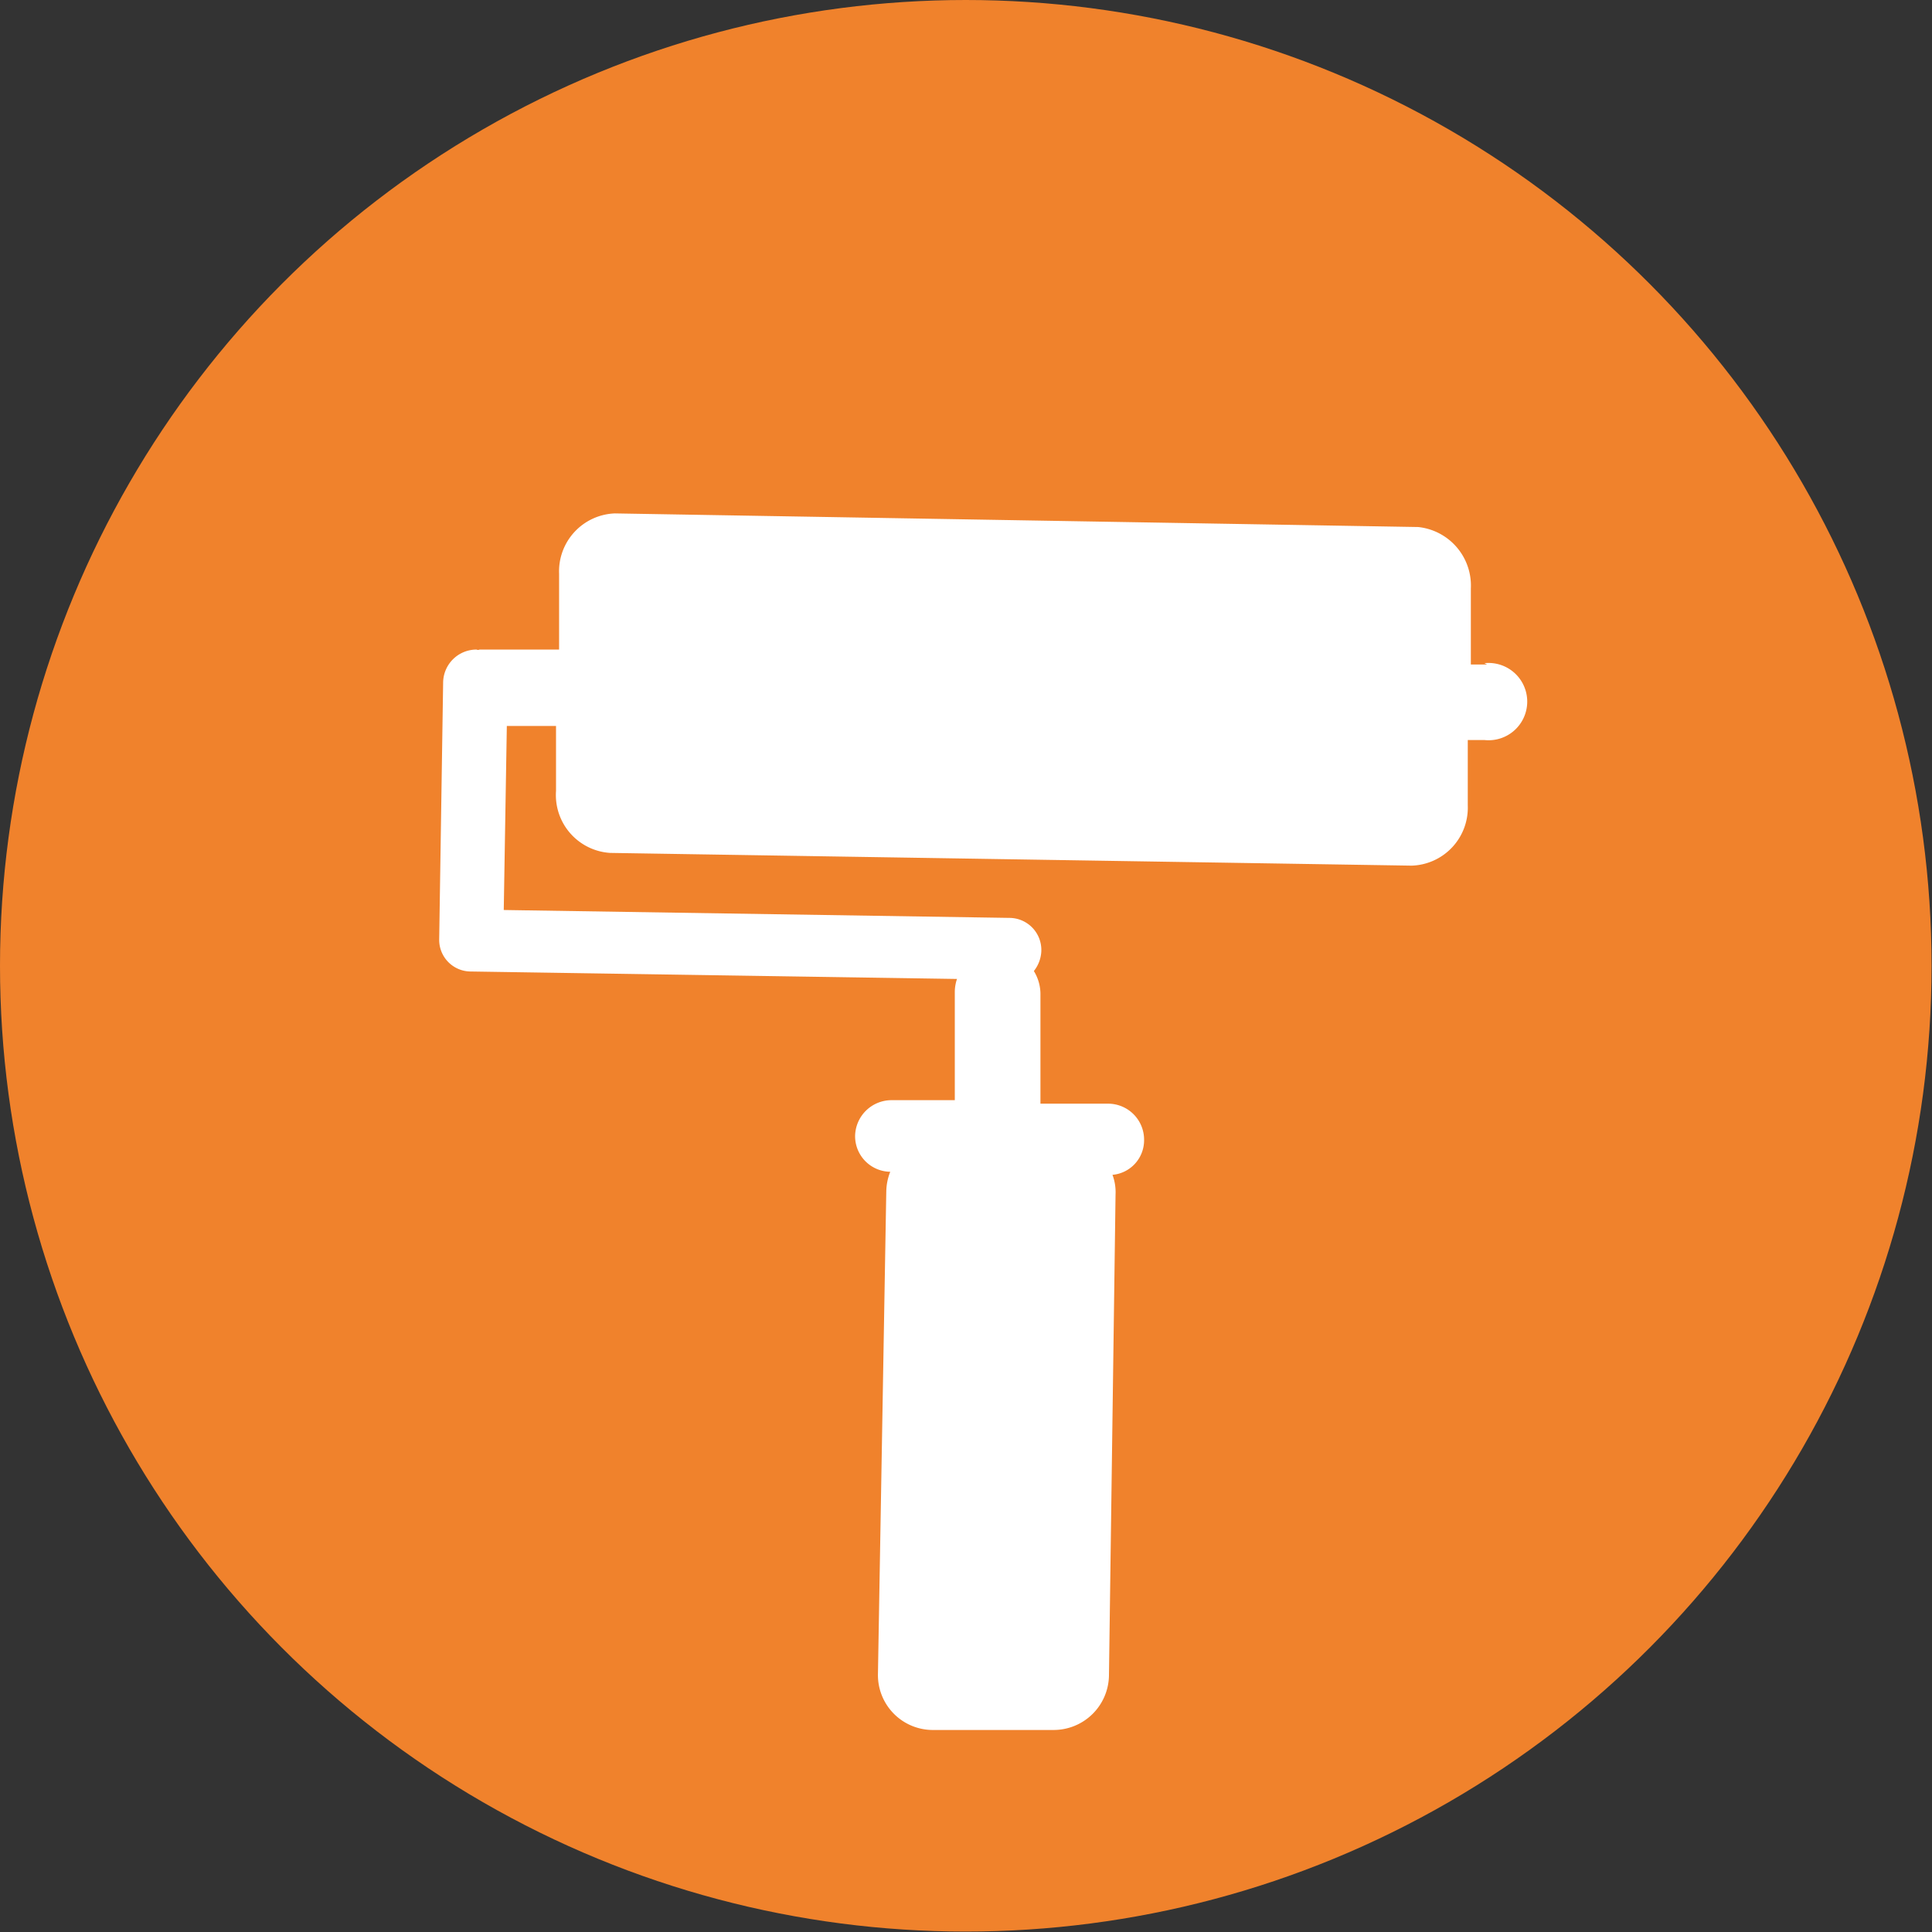
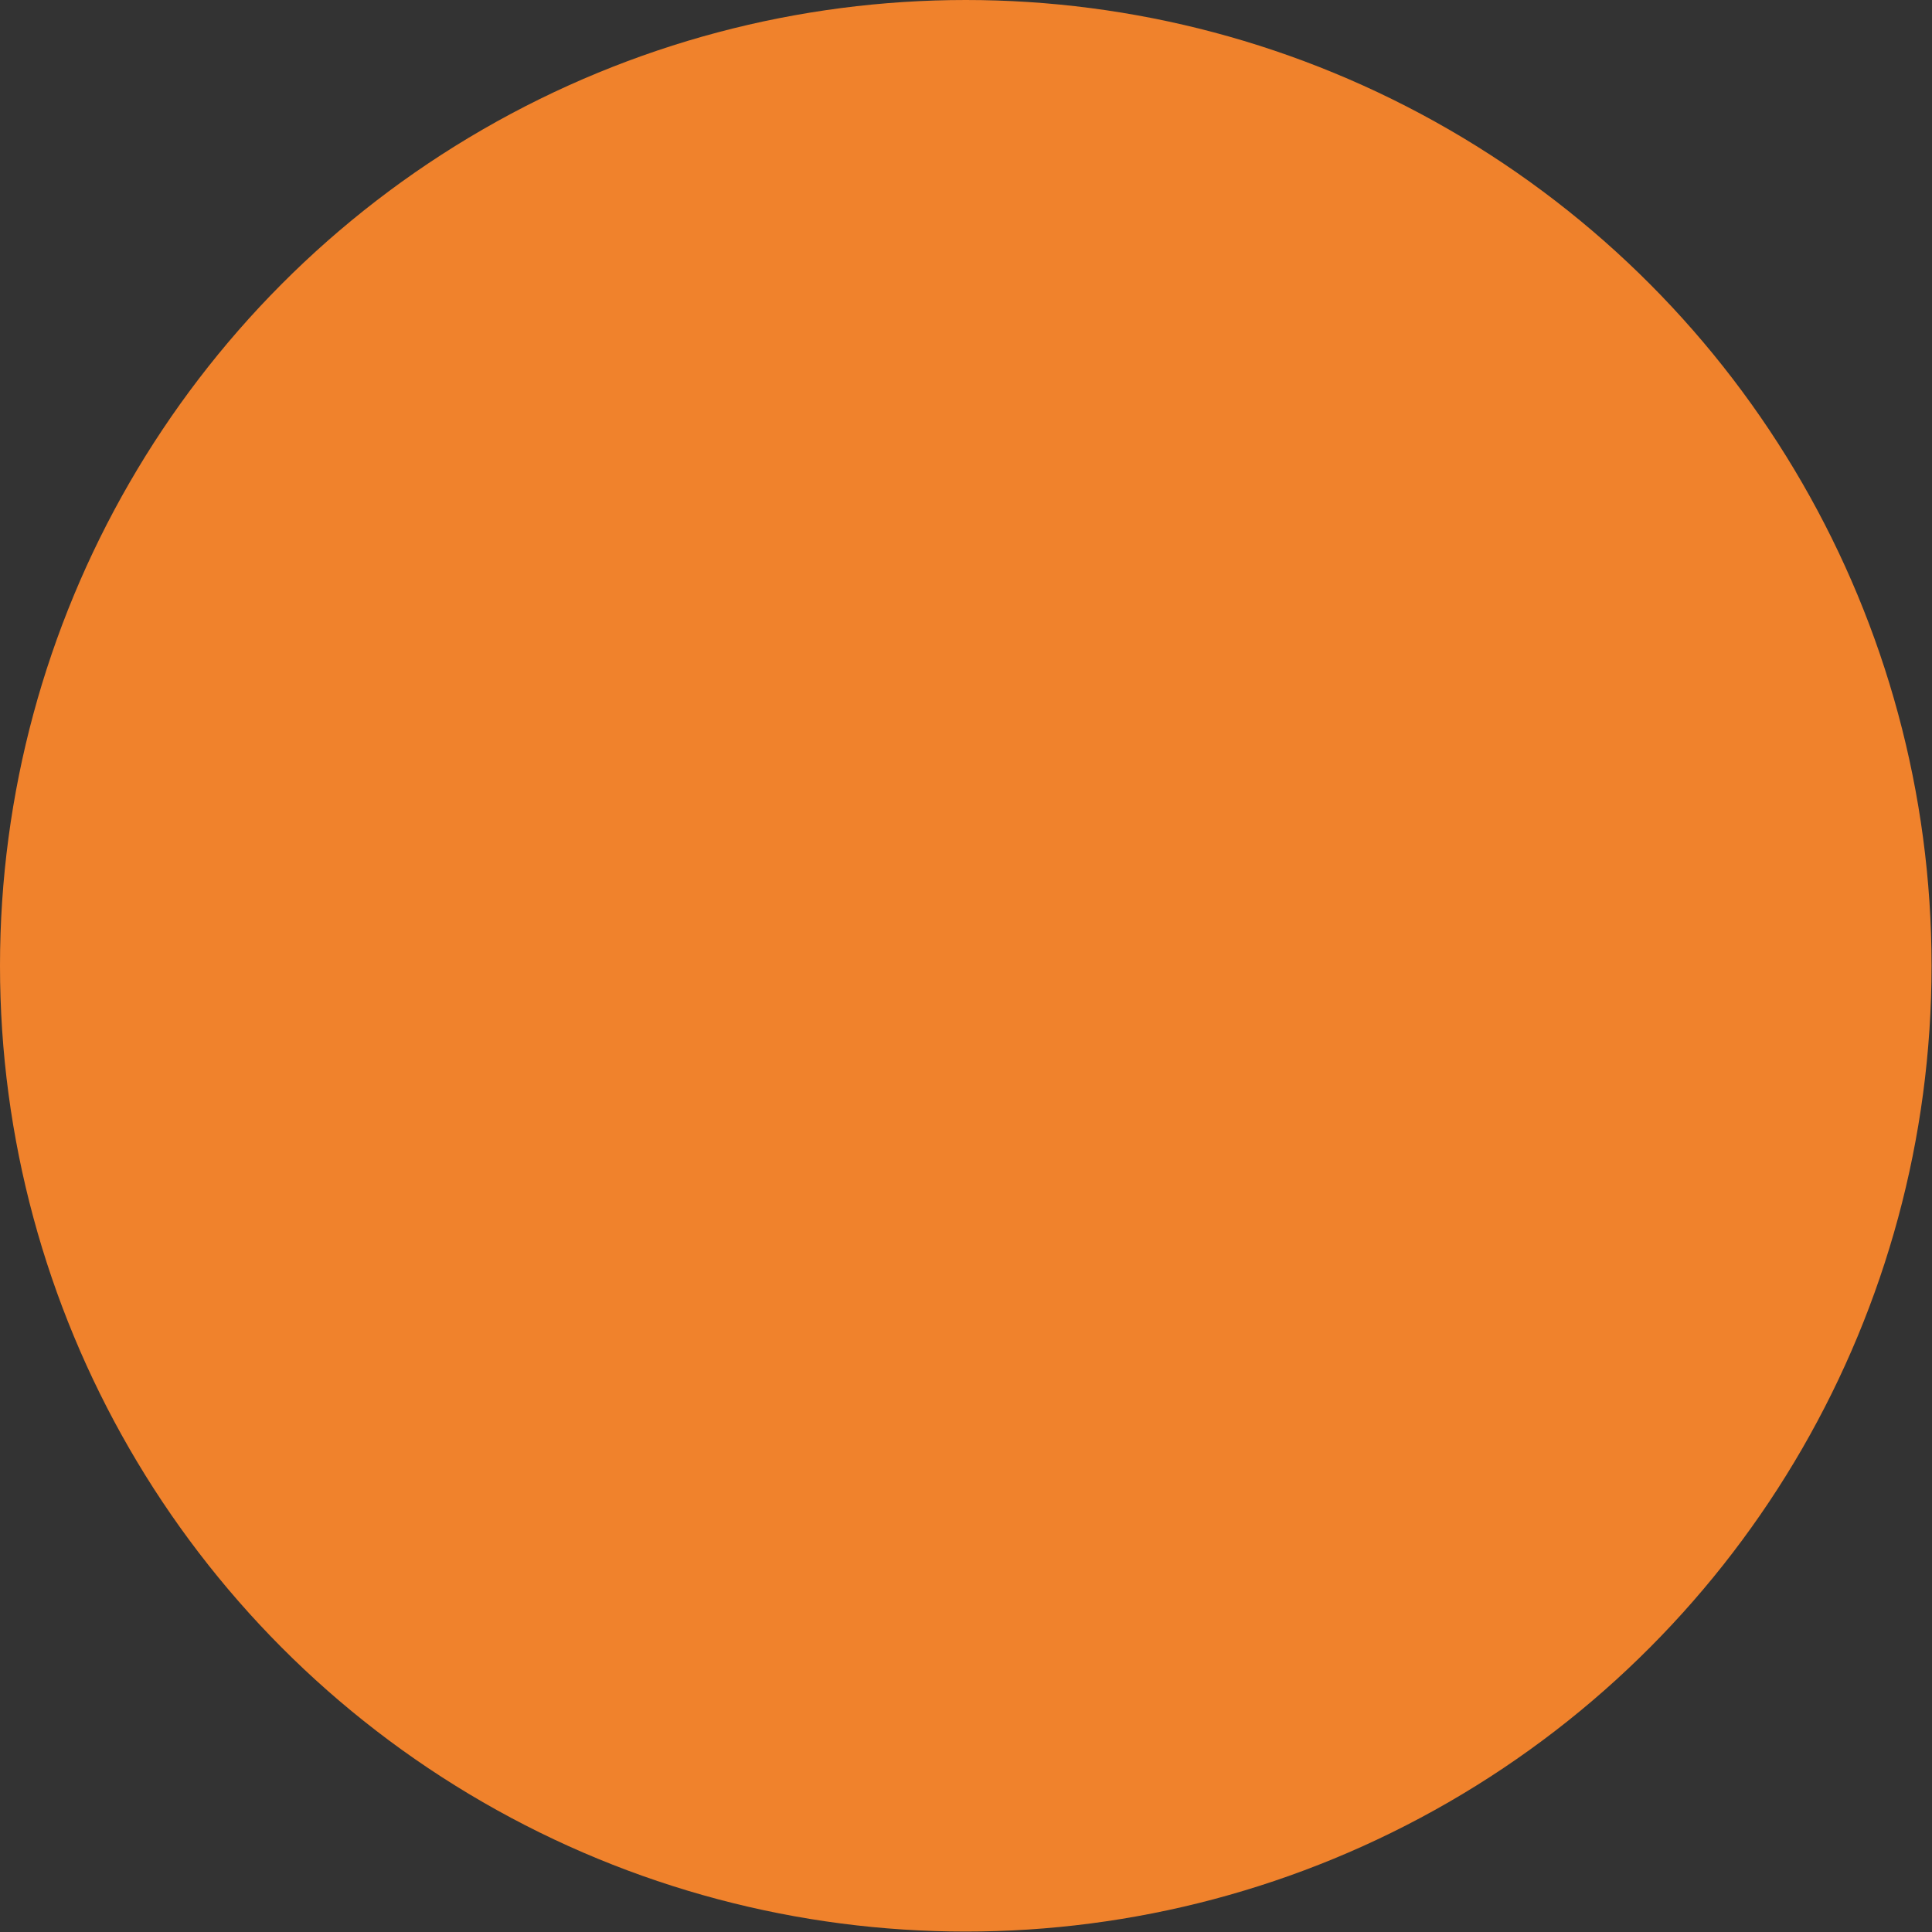
<svg xmlns="http://www.w3.org/2000/svg" viewBox="0 0 43.99 43.99">
  <rect x="0" y="0" width="43.99" height="43.99" fill="#333333" stroke="none" />
  <defs>
    <style>.cls-1{fill:#f0822c;}.cls-2{fill:#fff;}</style>
  </defs>
  <title>maler</title>
  <g id="Ebene_2" data-name="Ebene 2">
    <g id="Calque_1" data-name="Calque 1">
      <circle class="cls-1" cx="21.99" cy="21.99" r="21.99" />
-       <path class="cls-2" d="M33.86,15.13h-.37l0-1.73A1.34,1.34,0,0,0,32.29,12L14,11.69a1.32,1.32,0,0,0-1.27,1.37l0,1.73-1.75,0h-.06a.08.08,0,0,1-.07,0,.76.76,0,0,0-.76.74L10,21.39h0v0a.72.72,0,0,0,.71.73l11.08.17a.93.93,0,0,0-.05.29l0,2.47-1.44,0a.83.83,0,0,0-.83.81.81.81,0,0,0,.8.82h0a1.28,1.28,0,0,0-.09.44l-.19,11a1.25,1.25,0,0,0,1.23,1.27l2.76,0a1.26,1.26,0,0,0,1.27-1.23L25.4,27.2a1.12,1.12,0,0,0-.07-.45.79.79,0,0,0,.72-.79.82.82,0,0,0-.8-.83l-1.56,0,0-2.47a1,1,0,0,0-.15-.55.78.78,0,0,0,.17-.45A.73.73,0,0,0,23,20.9l-11.53-.18.07-4.19,1.12,0,0,1.48a1.32,1.32,0,0,0,1.23,1.41l18.25.29a1.32,1.32,0,0,0,1.28-1.37l0-1.49h.38a.88.88,0,1,0,0-1.75Z" />
    </g>
  </g>
</svg>